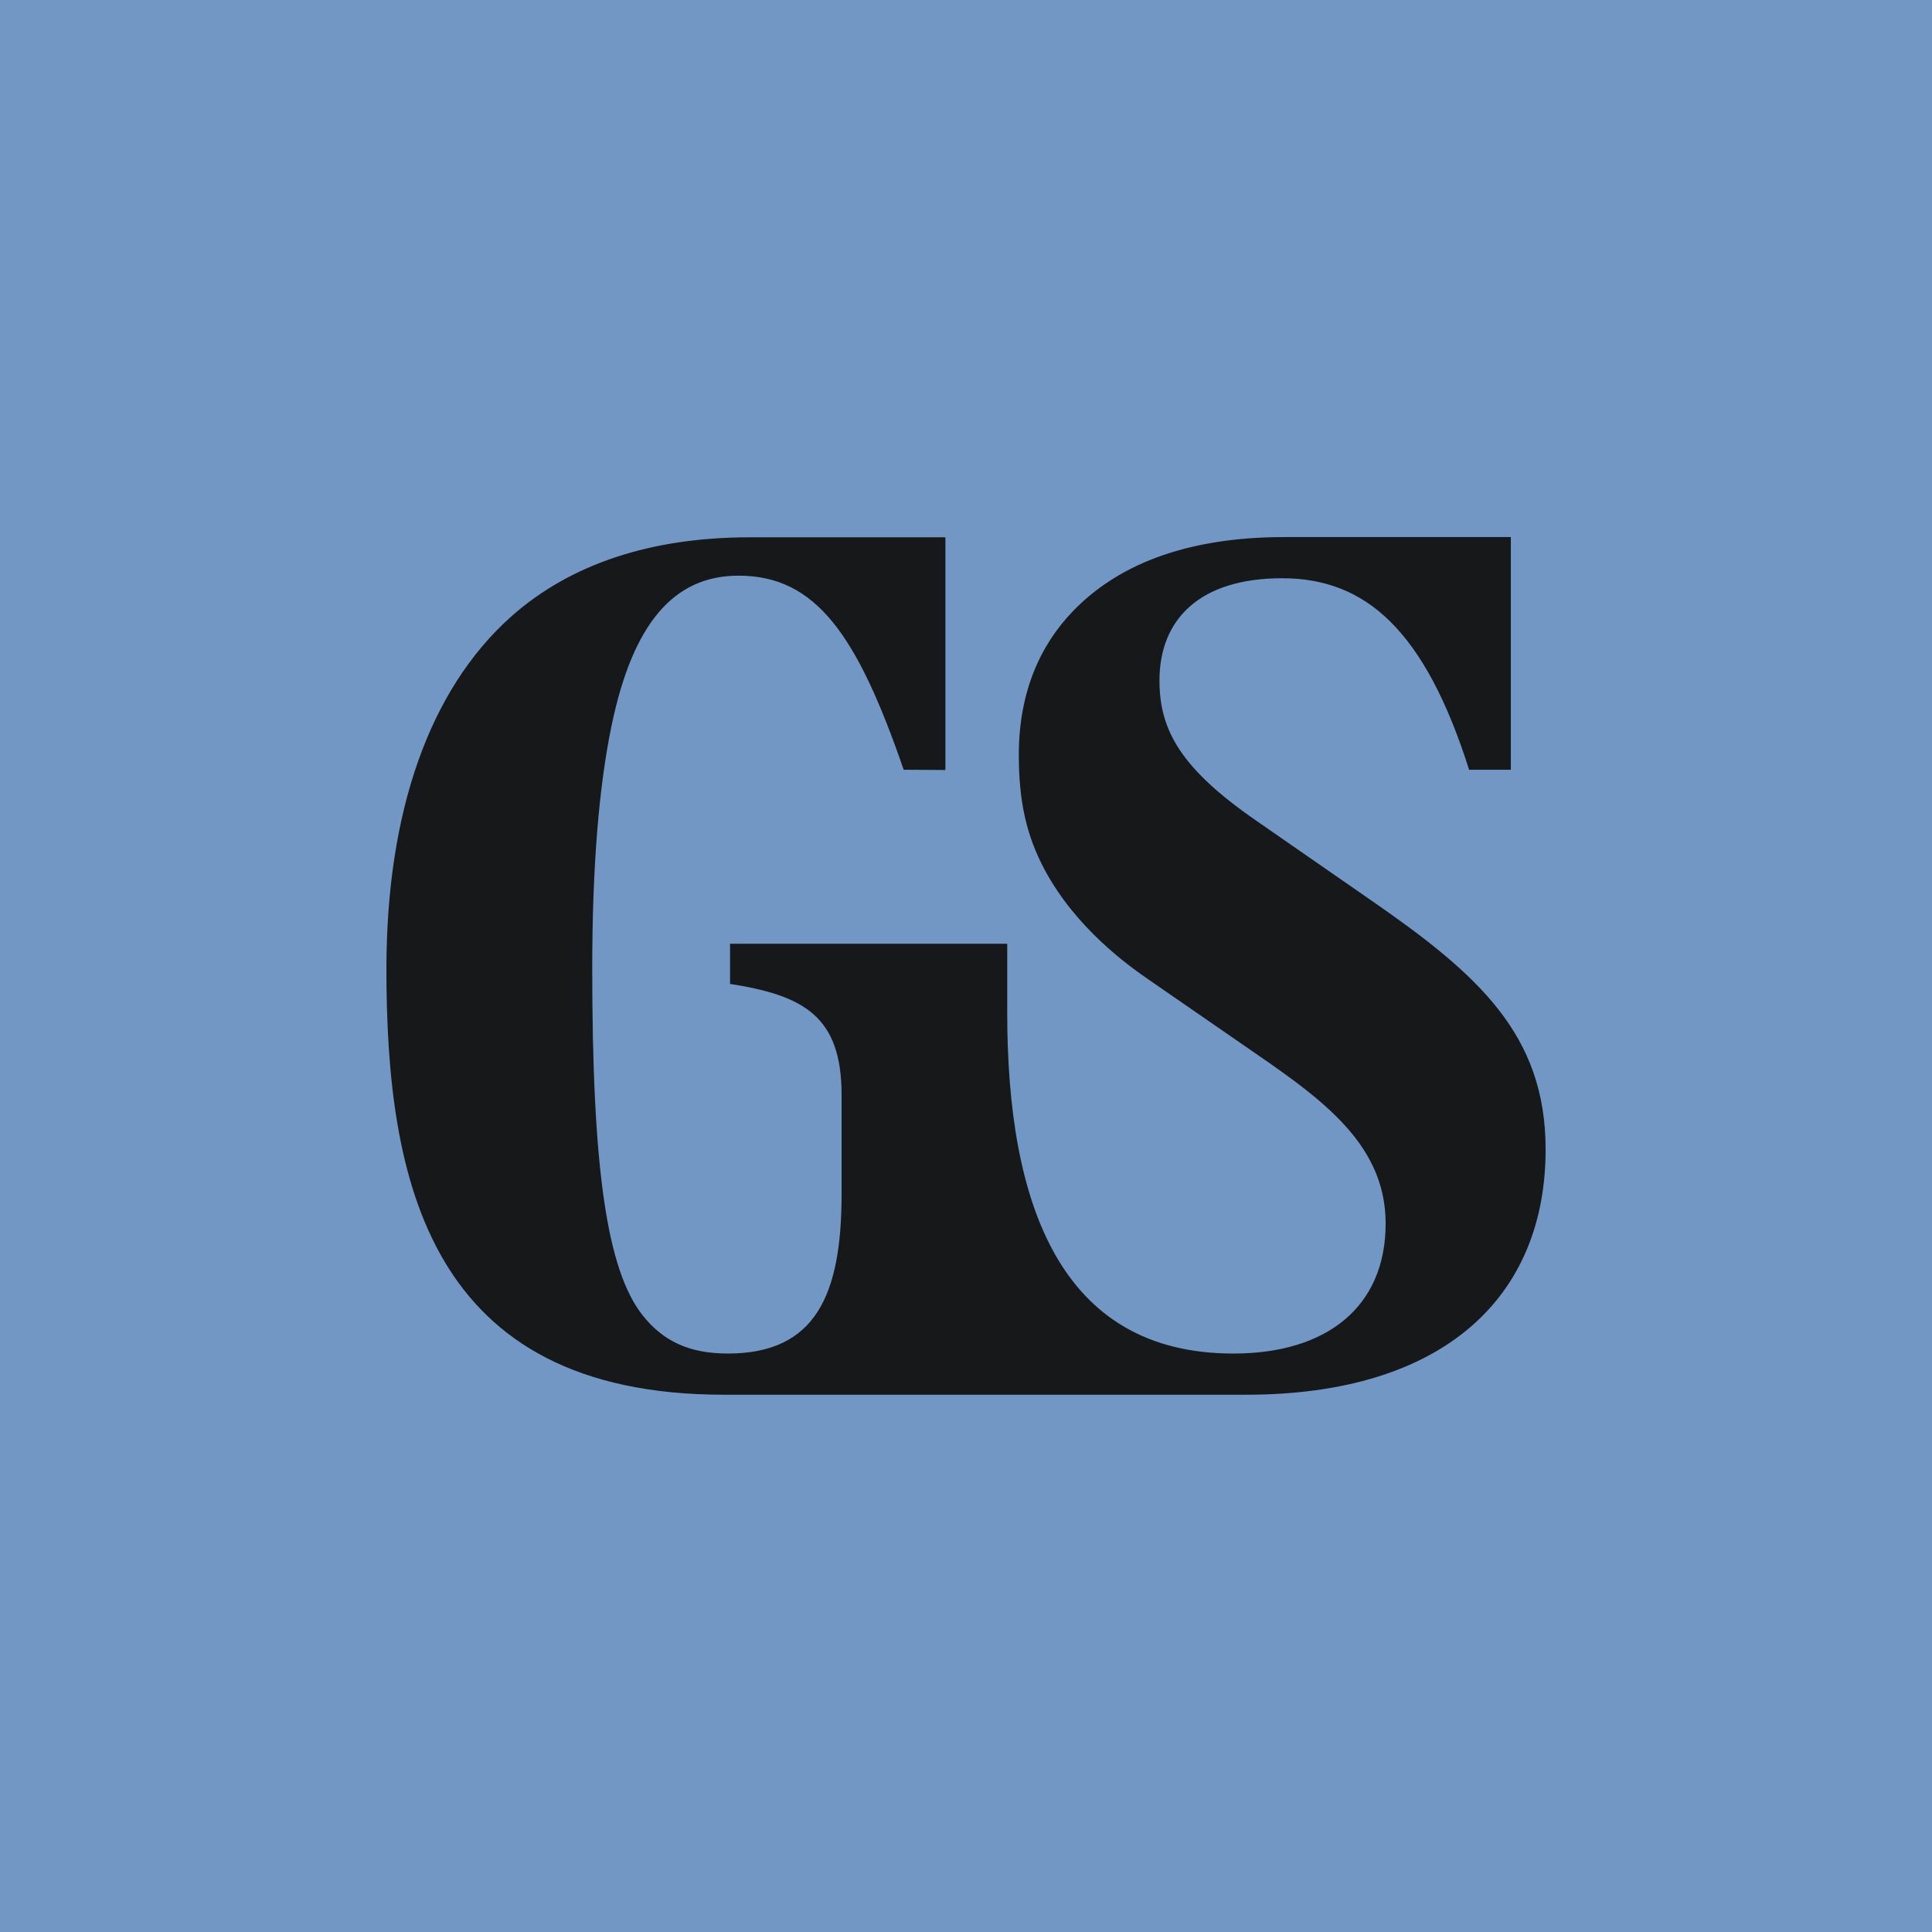
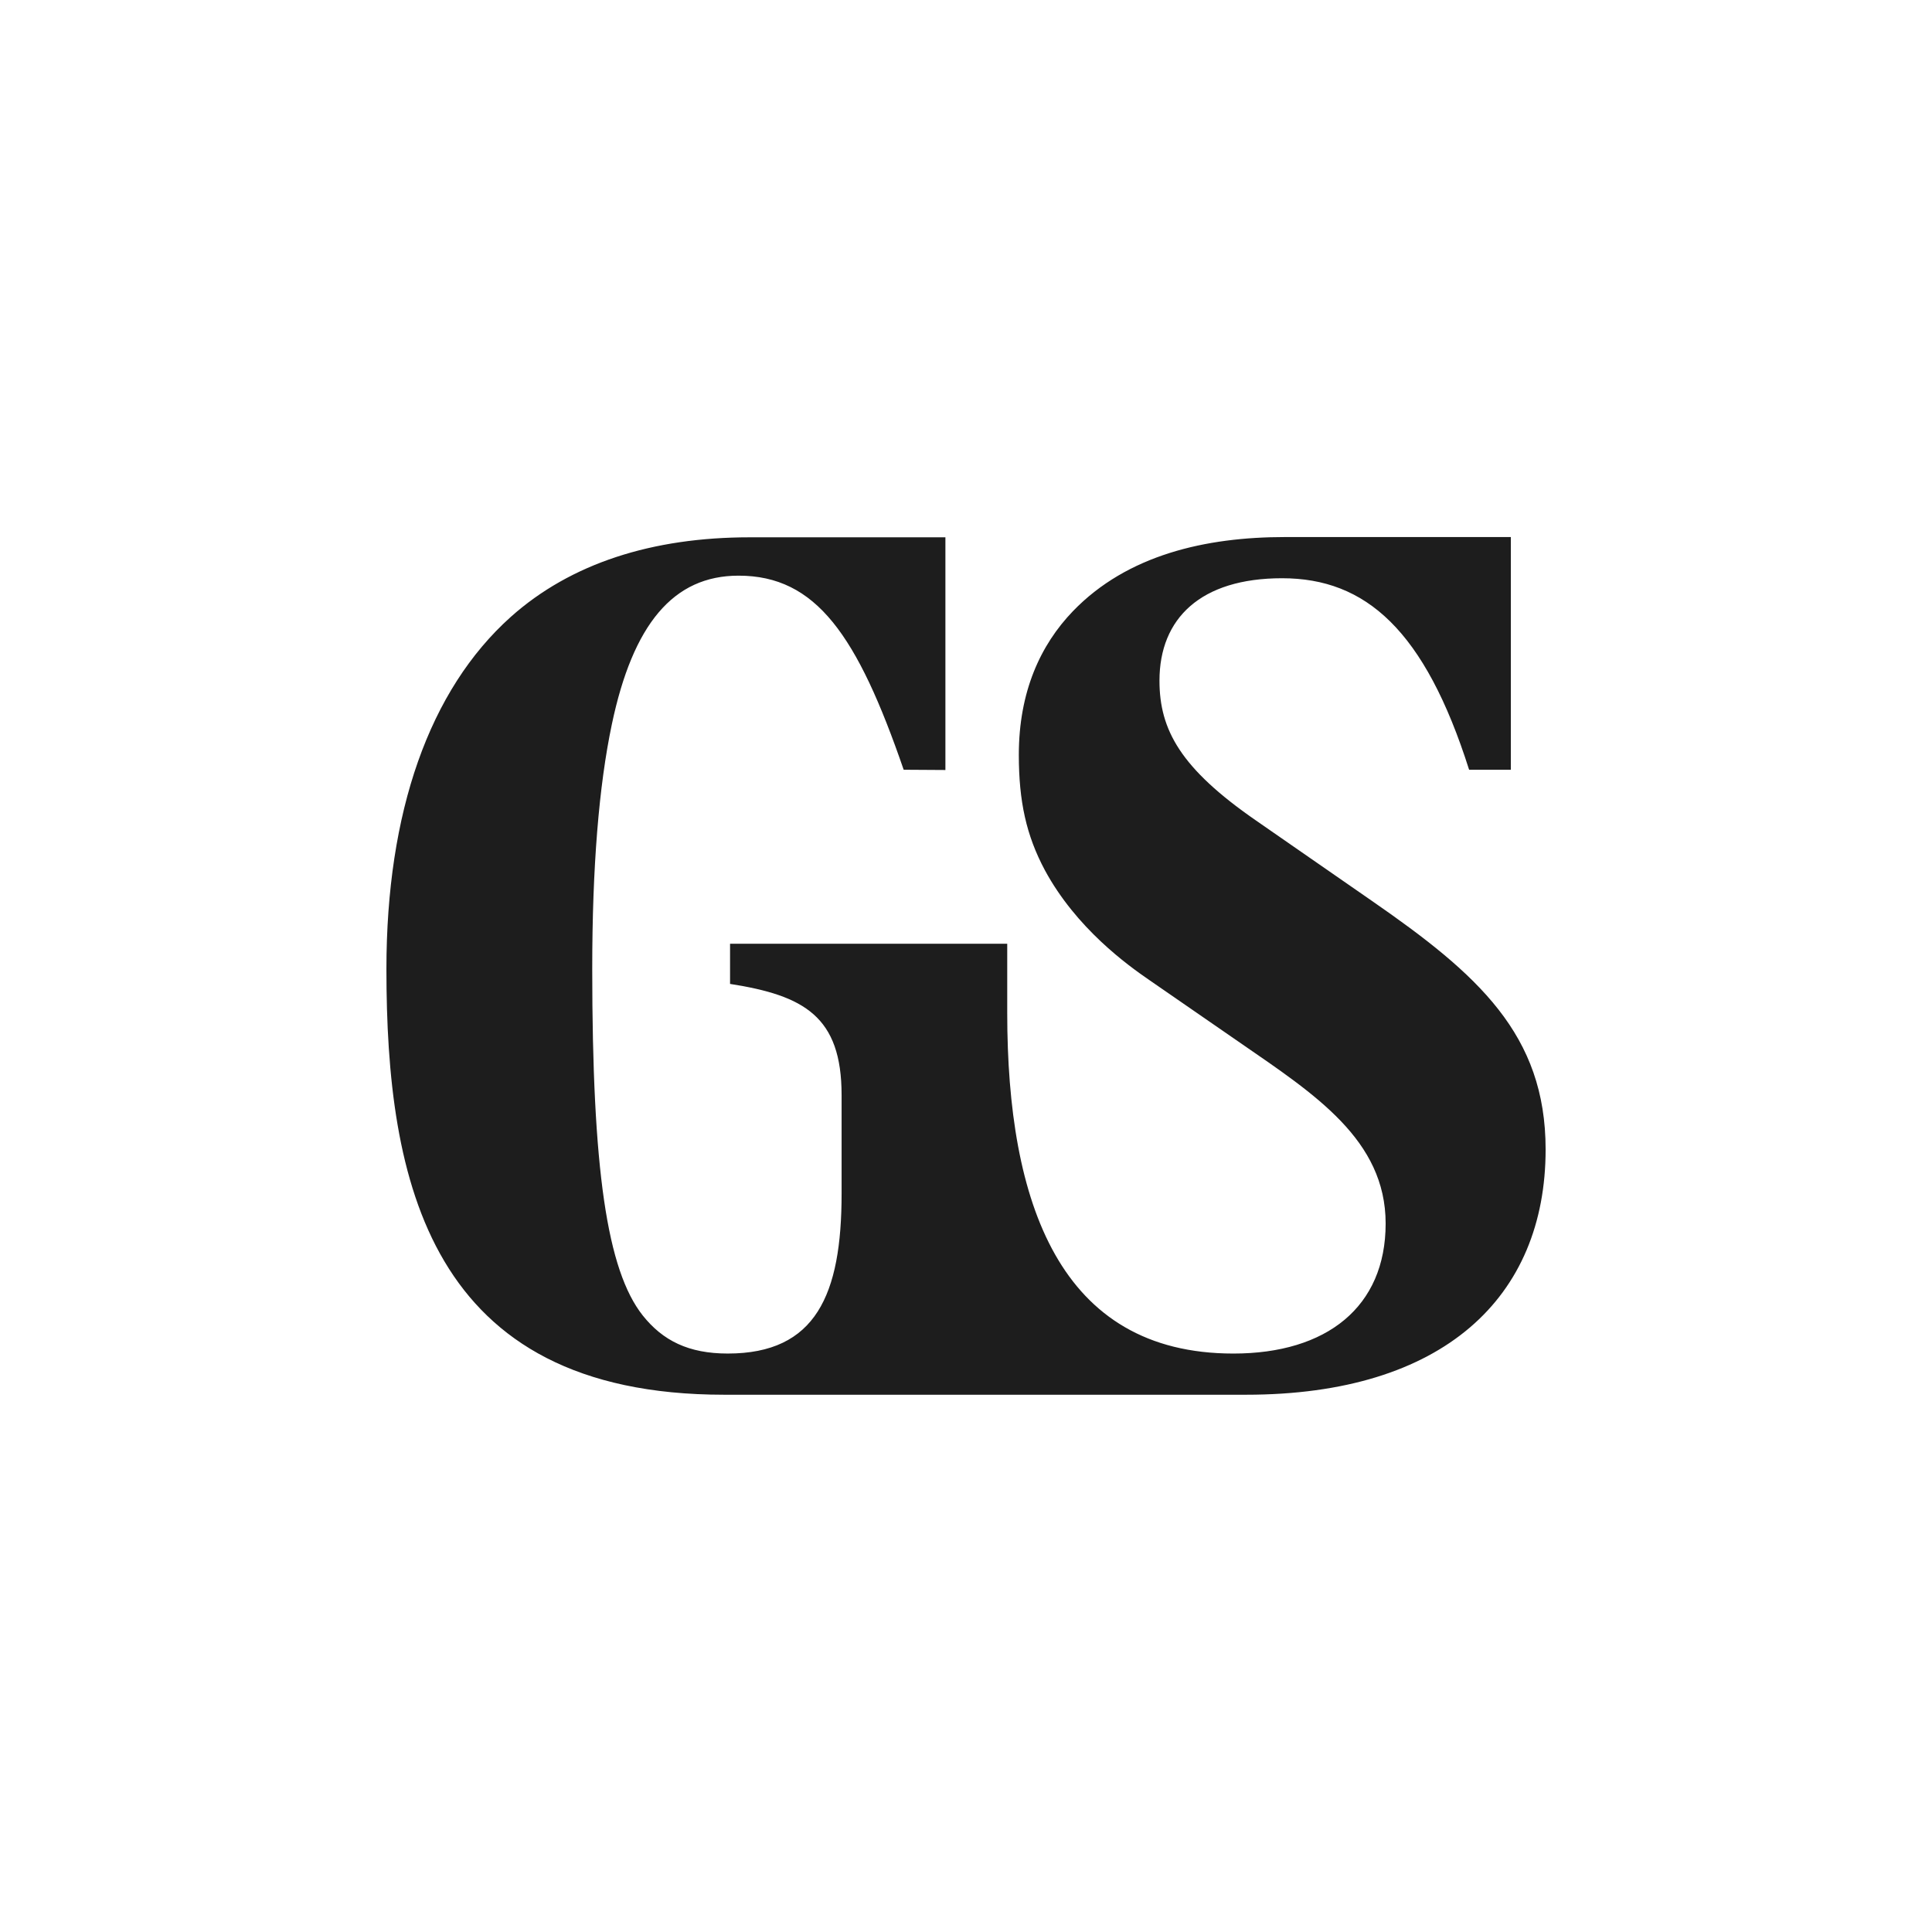
<svg xmlns="http://www.w3.org/2000/svg" width="800" height="800">
-   <path fill="#7397c5" d="M0 0h800v800H0Z" />
  <path fill="#121212" fill-opacity=".95" d="M310.407 222.489c-40.32 0-74.027 10.765-98.88 32.935-33.814 30.27-51.52 80.9-51.52 145.81 0 87.722 17.386 176.295 139.84 176.295h216.106c81.814 0 124.054-40.396 124.054-101.577 0-47.538-27.947-72.479-72-102.963L519.9 339.627c-30.933-21.424-39.787-37.305-39.787-57.77 0-25.794 17.067-42.421 50.774-42.421 34.666 0 59.093 21.53 77.44 79.3h17.28v-96.354H532.06c-32.747 0-65.28 7.354-87.787 30.697-13.44 13.963-22.4 33.362-22.4 59.475 0 19.293 3.094 33.362 10.774 47.751 13.013 24.089 34.24 39.33 43.413 45.62l37.653 26.007c30.72 21.21 60.054 40.076 60.054 74.717 0 34.534-24.427 53.826-63.04 53.826-72 0-93.654-62.353-93.654-141.014v-28.672H302.3v16.628c30.613 4.796 46.187 13.43 46.187 46.045v40.823c0 41.889-10.667 66.19-47.147 66.19-16.213 0-26.88-5.329-35.2-15.774-14.827-18.76-20.907-60.648-20.907-143.466 0-42.315 2.774-75.89 8.107-101.258 8.747-41.569 25.493-61.607 52.48-61.607 32.107 0 49.173 24.622 68.373 80.366l17.28.107v-96.354z" />
</svg>